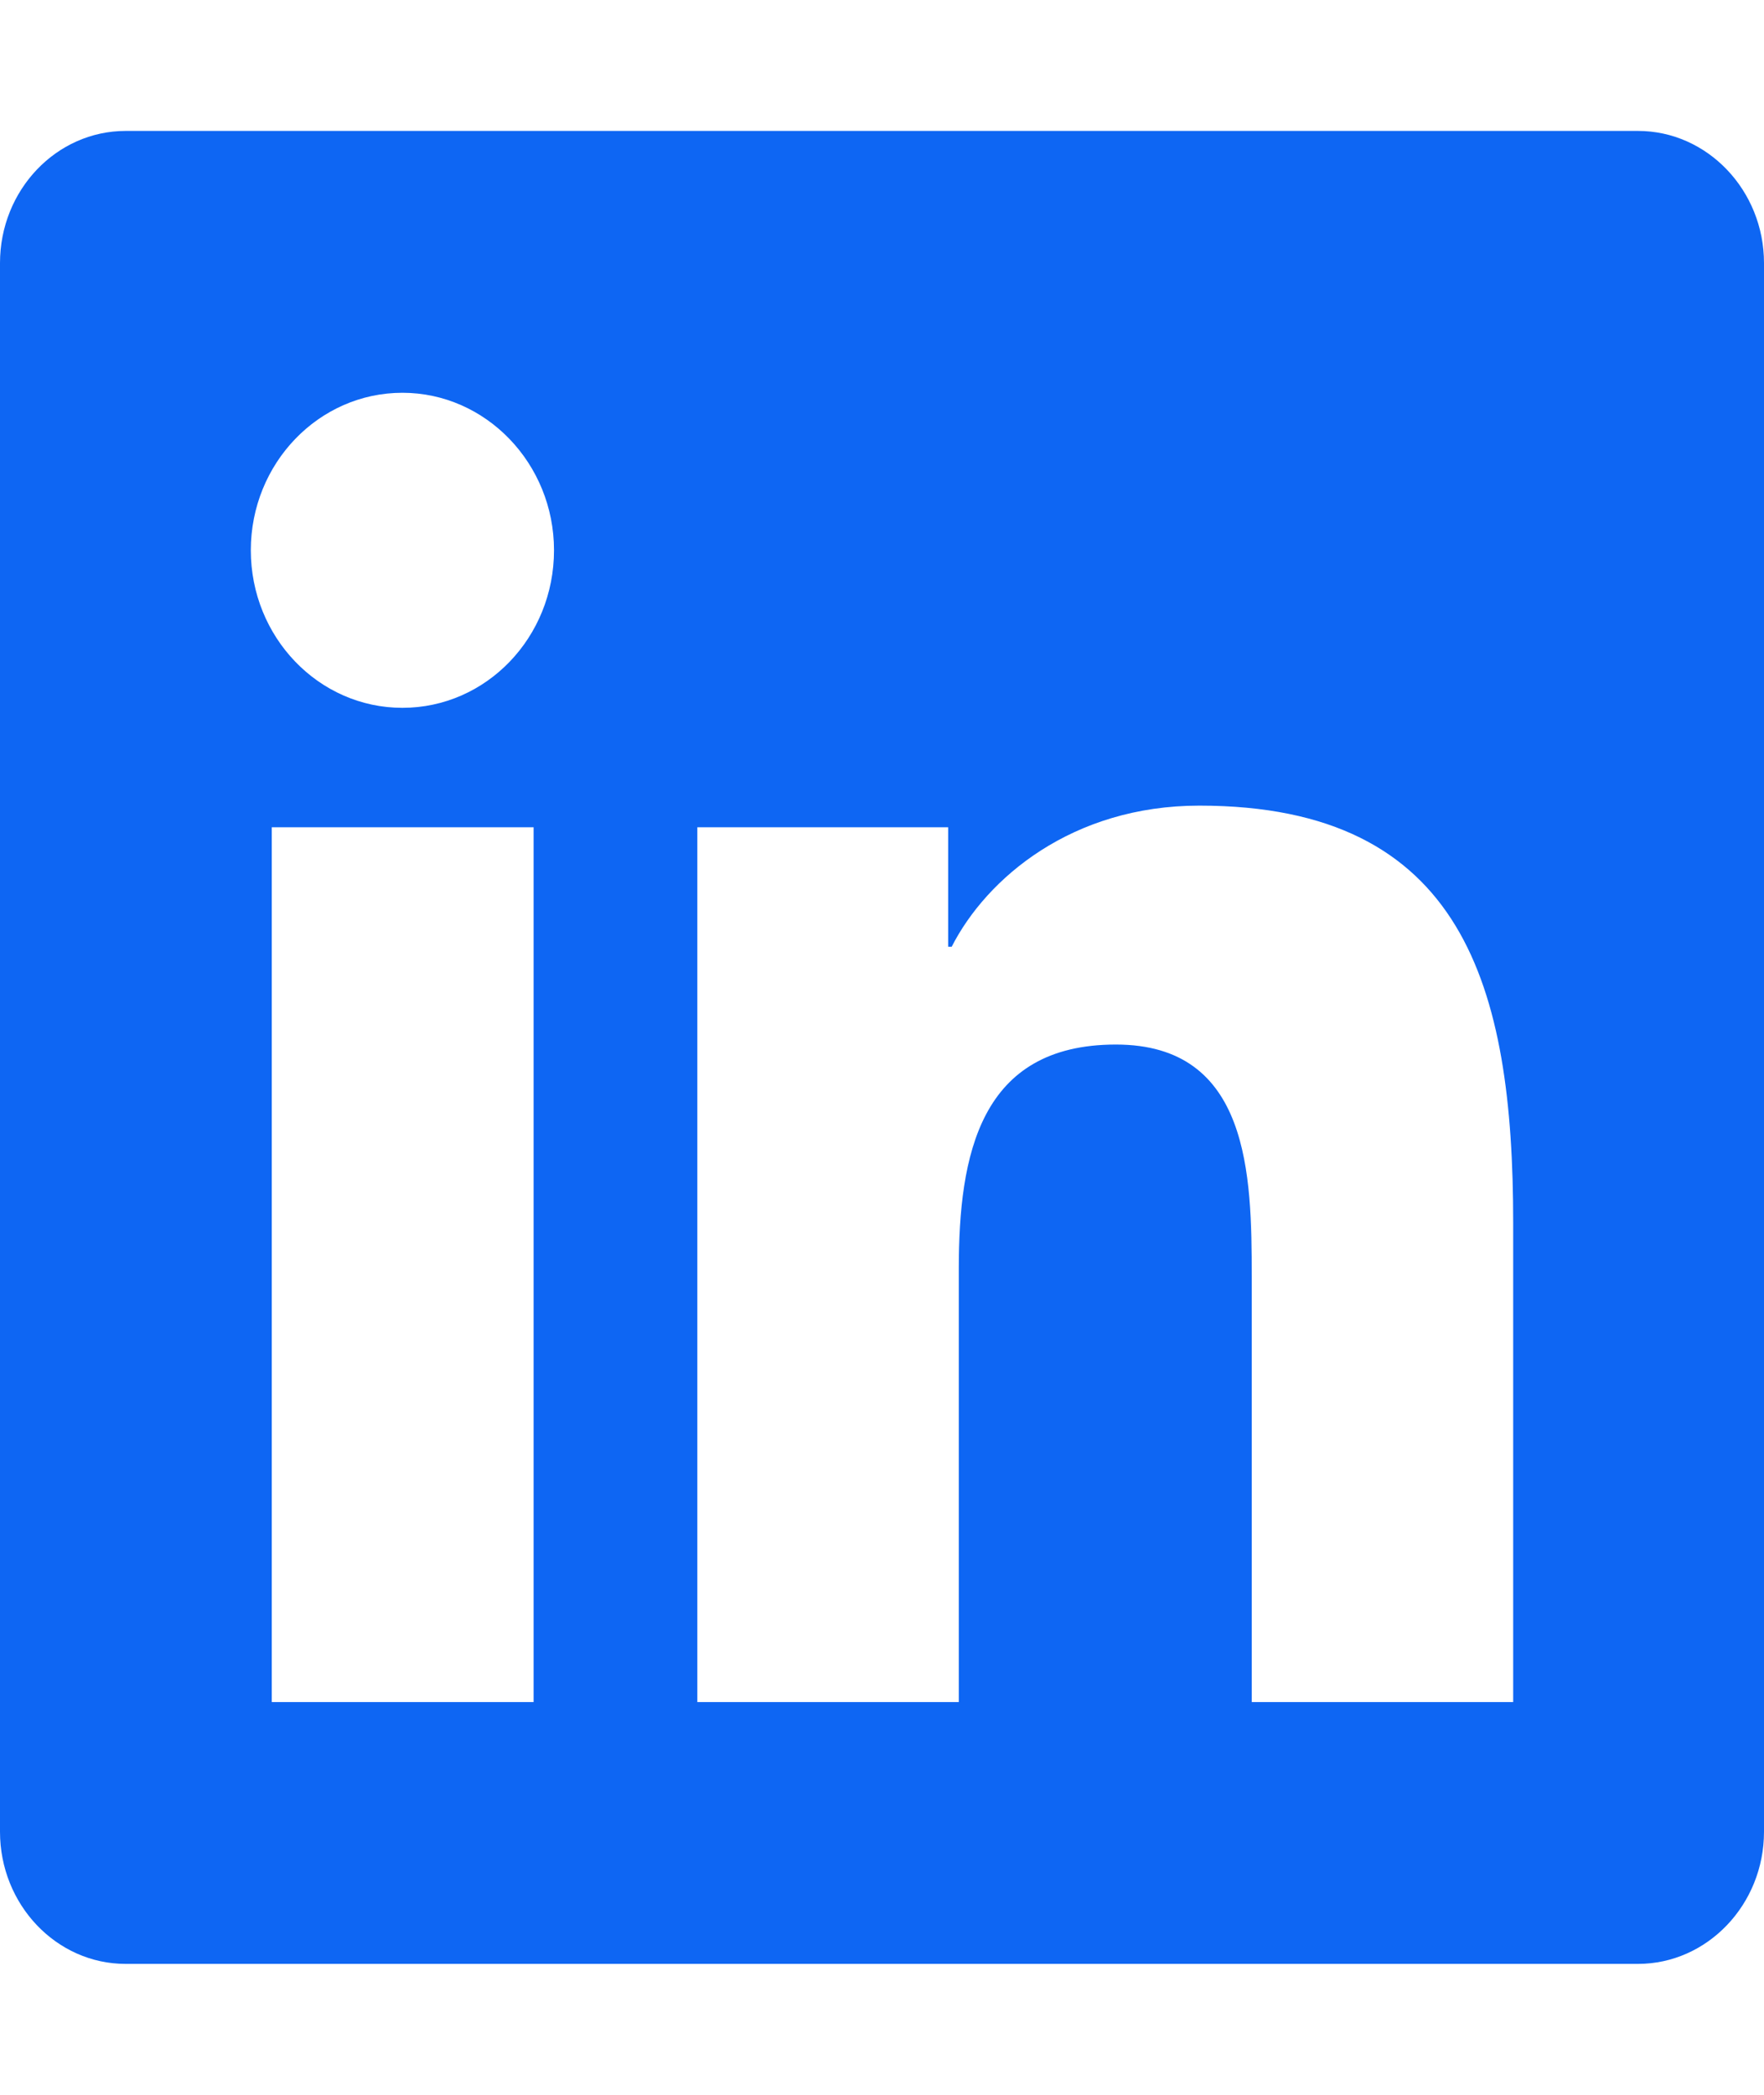
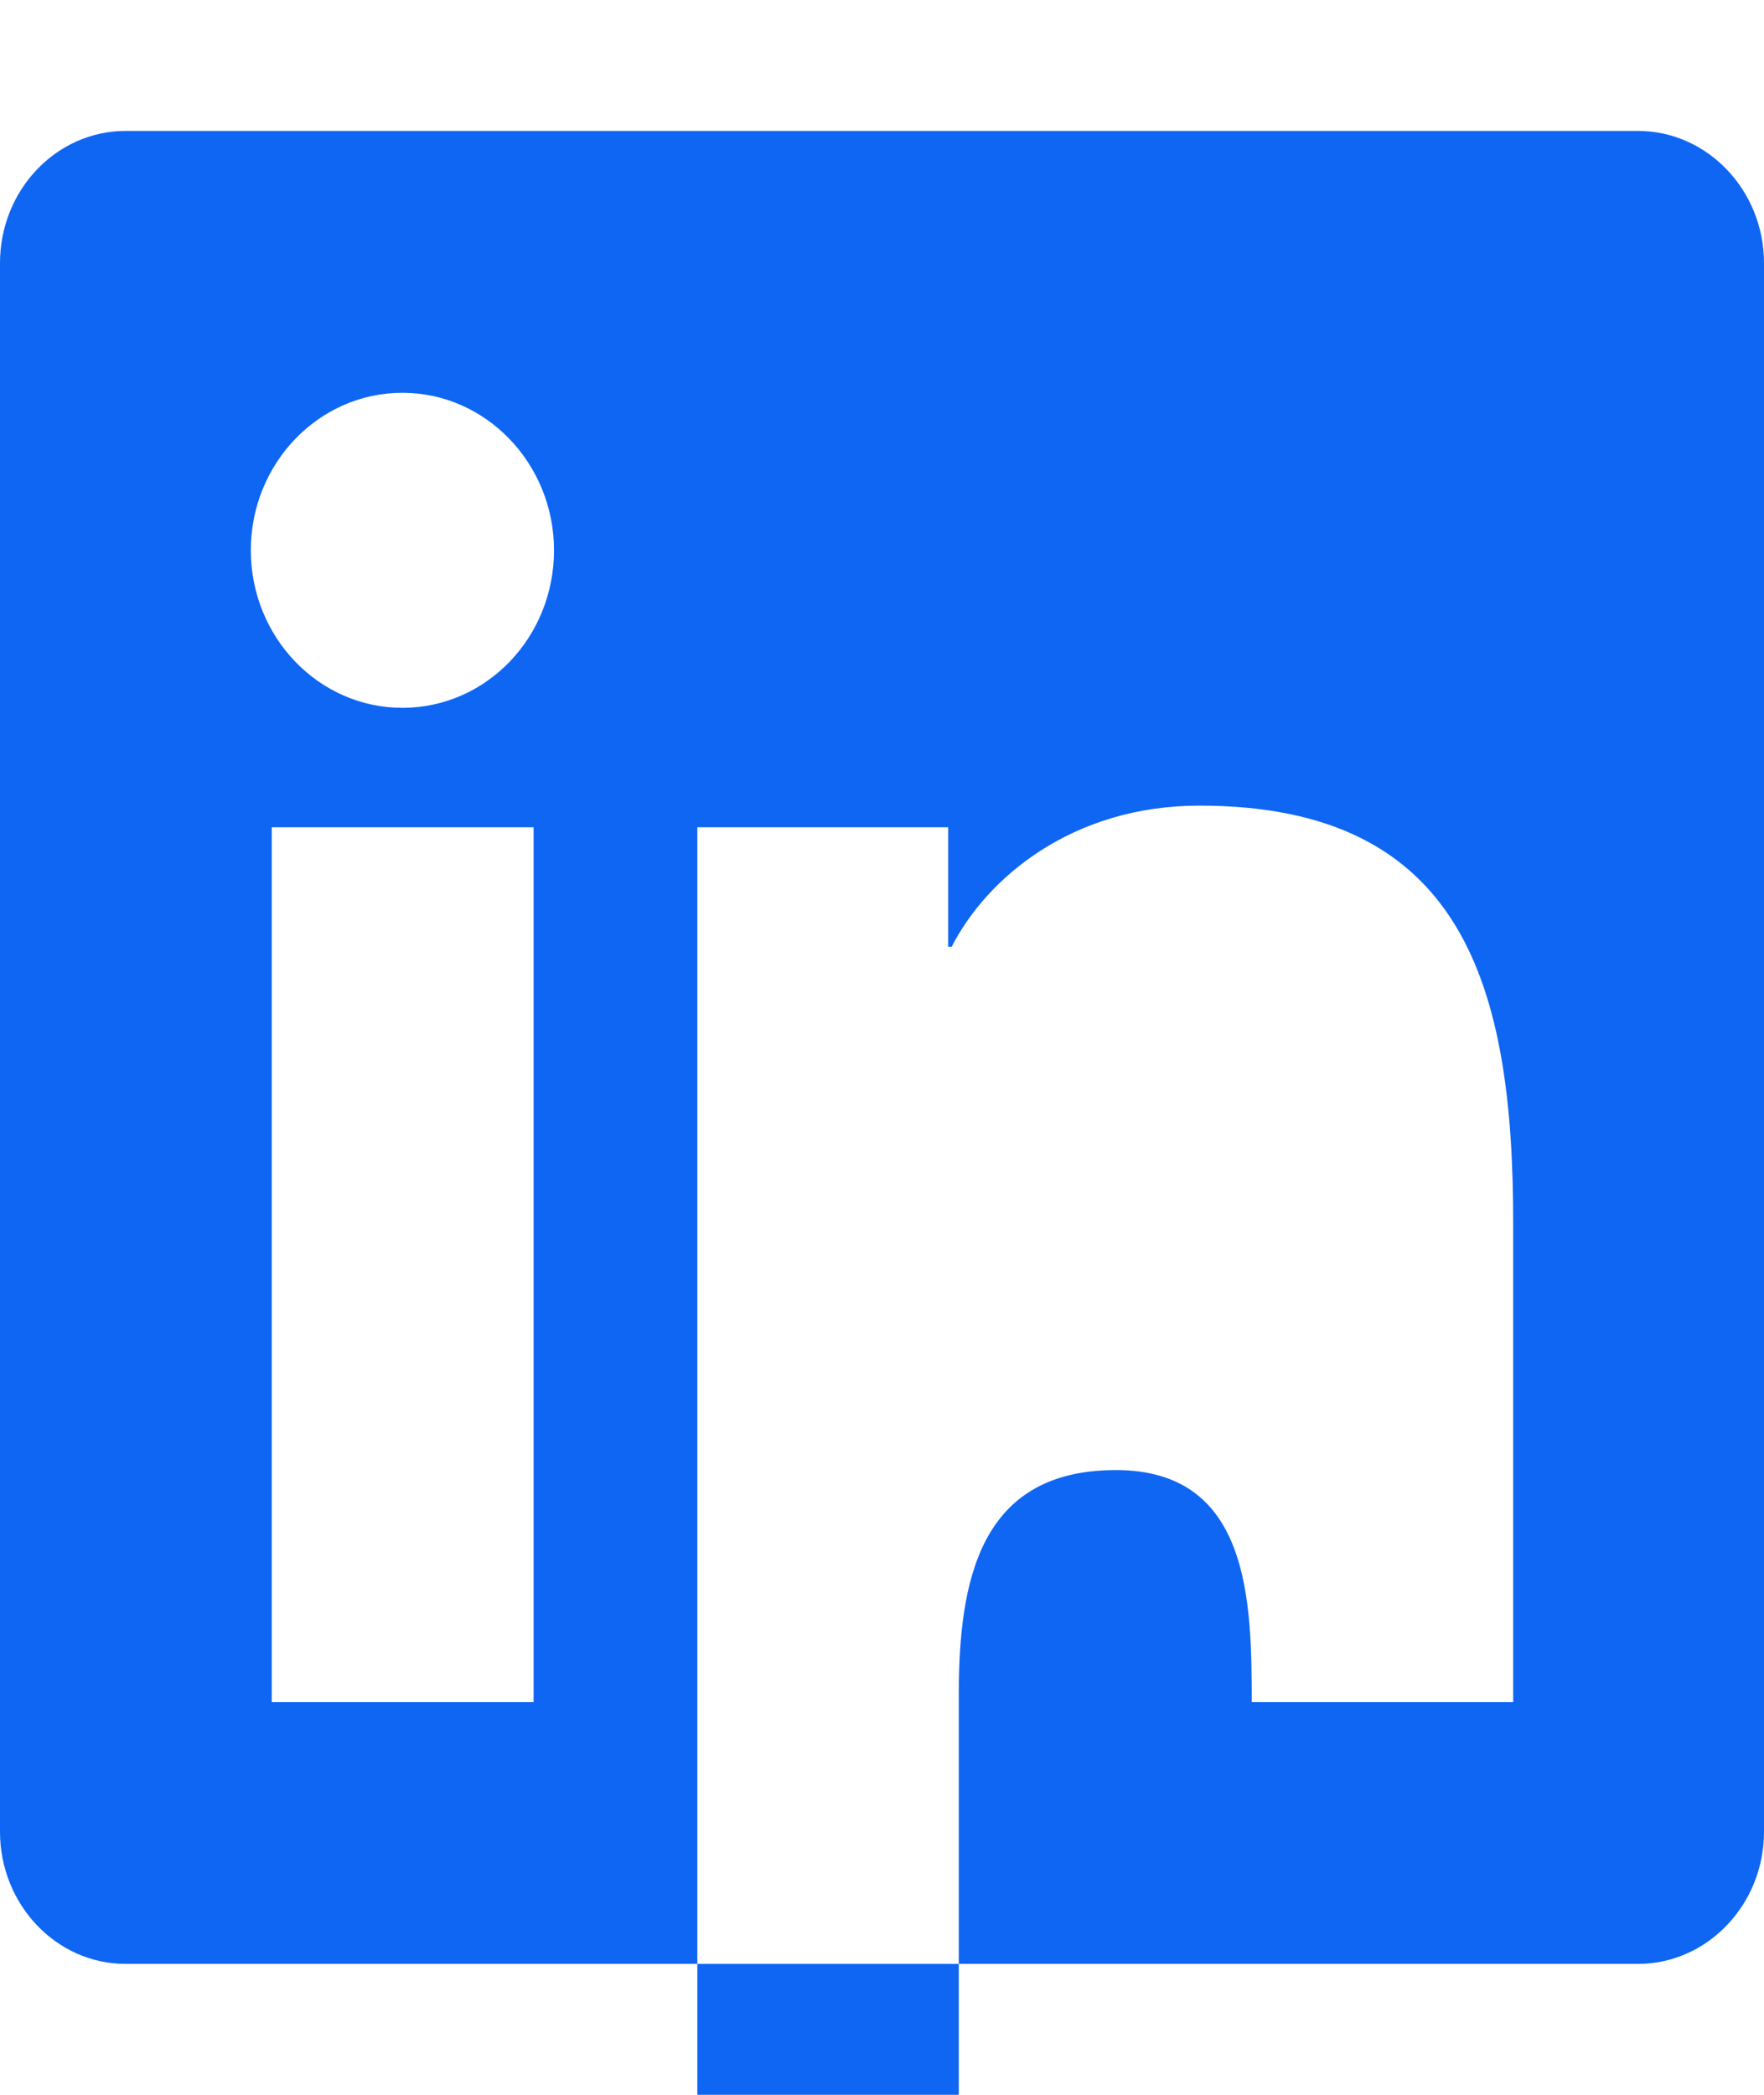
<svg xmlns="http://www.w3.org/2000/svg" width="32" height="38" fill="none" viewBox="0 0 32 38">
-   <path fill="#0E66F3" d="M29.714 2.375H2.28C1.02 2.375 0 3.451 0 4.772v28.456c0 1.32 1.021 2.397 2.279 2.397h27.435c1.257 0 2.286-1.076 2.286-2.397V4.772c0-1.32-1.029-2.397-2.286-2.397m-20.043 28.5H4.93V15.007h4.75v15.868zM7.3 12.84c-1.521 0-2.75-1.284-2.75-2.858 0-1.573 1.229-2.857 2.75-2.857 1.514 0 2.75 1.284 2.75 2.857 0 1.581-1.229 2.858-2.75 2.858m20.15 18.035h-4.743v-7.719c0-1.84-.036-4.208-2.464-4.208-2.472 0-2.85 2.004-2.85 4.075v7.852H12.65V15.007h4.55v2.167h.064c.636-1.247 2.186-2.56 4.493-2.56 4.8 0 5.693 3.288 5.693 7.563z" />
+   <path fill="#0E66F3" d="M29.714 2.375H2.28C1.02 2.375 0 3.451 0 4.772v28.456c0 1.32 1.021 2.397 2.279 2.397h27.435c1.257 0 2.286-1.076 2.286-2.397V4.772c0-1.32-1.029-2.397-2.286-2.397m-20.043 28.5H4.93V15.007h4.75v15.868zM7.3 12.84c-1.521 0-2.75-1.284-2.75-2.858 0-1.573 1.229-2.857 2.75-2.857 1.514 0 2.75 1.284 2.75 2.857 0 1.581-1.229 2.858-2.75 2.858m20.15 18.035h-4.743c0-1.84-.036-4.208-2.464-4.208-2.472 0-2.85 2.004-2.85 4.075v7.852H12.65V15.007h4.55v2.167h.064c.636-1.247 2.186-2.56 4.493-2.56 4.8 0 5.693 3.288 5.693 7.563z" />
</svg>